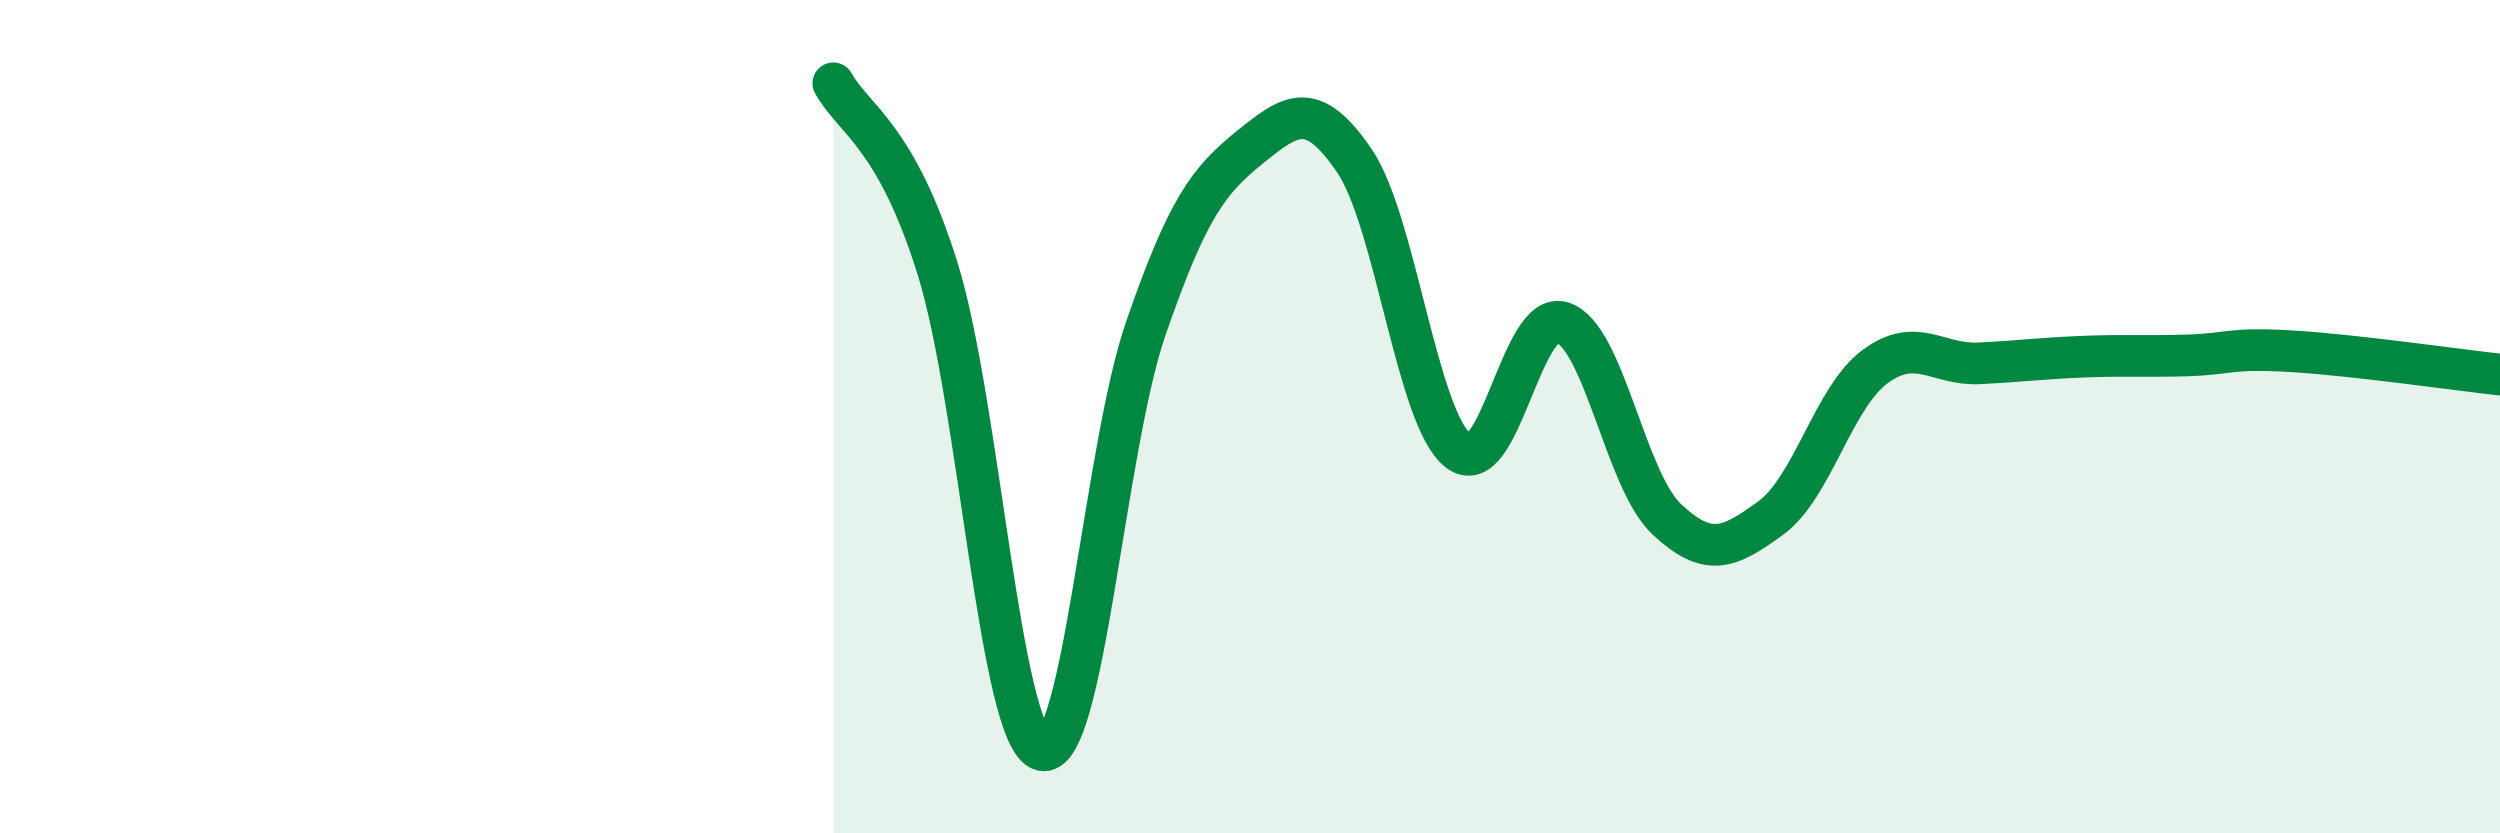
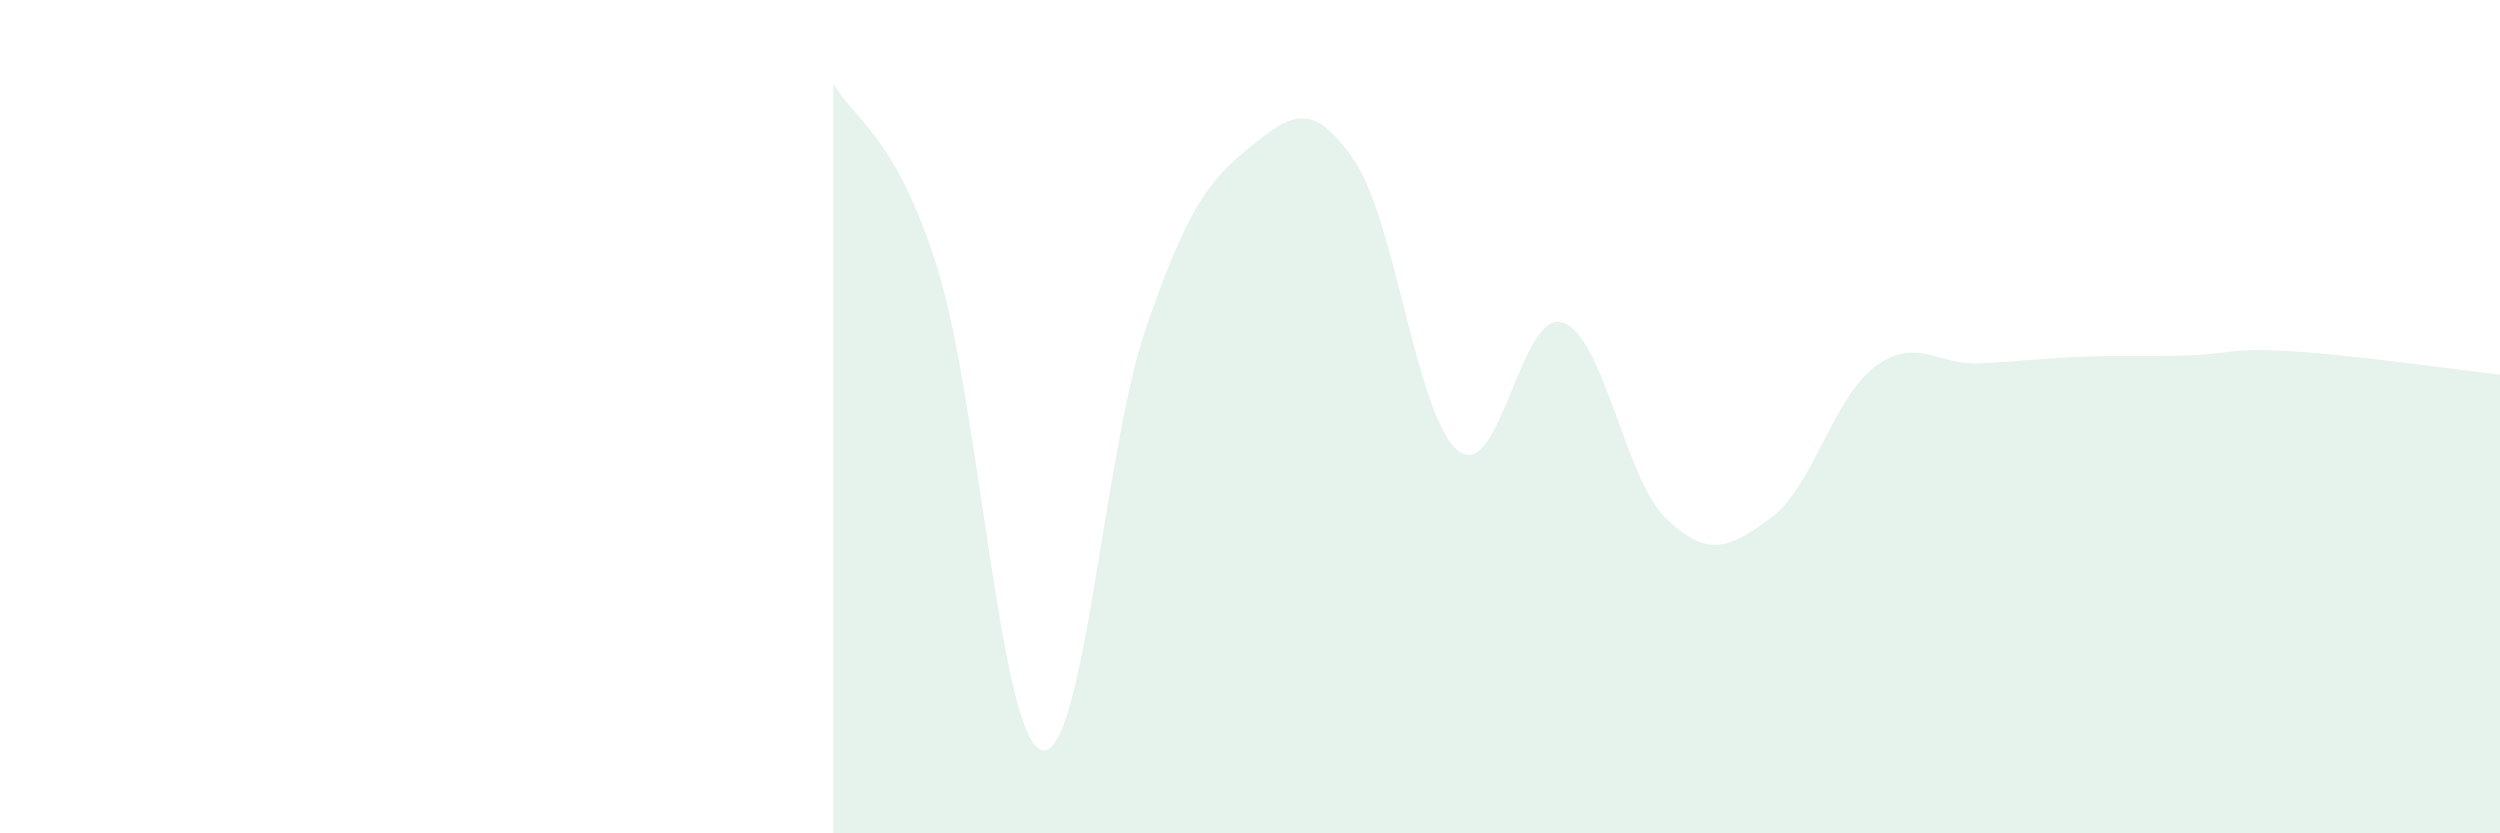
<svg xmlns="http://www.w3.org/2000/svg" width="60" height="20" viewBox="0 0 60 20">
  <path d="M 20,2 C 20.5,2.89 21.5,3.24 22.5,6.44 C 23.5,9.64 24,17.71 25,18 C 26,18.29 26.5,10.77 27.5,7.88 C 28.5,4.99 29,4.34 30,3.53 C 31,2.72 31.5,2.39 32.5,3.85 C 33.5,5.31 34,10.04 35,10.82 C 36,11.6 36.5,7.41 37.5,7.74 C 38.5,8.07 39,11.52 40,12.46 C 41,13.4 41.5,13.16 42.5,12.43 C 43.5,11.7 44,9.54 45,8.8 C 46,8.06 46.5,8.77 47.5,8.72 C 48.5,8.67 49,8.6 50,8.56 C 51,8.52 51.5,8.56 52.5,8.53 C 53.5,8.5 53.5,8.34 55,8.43 C 56.5,8.52 59,8.88 60,8.99L60 20L20 20Z" fill="#008740" opacity="0.1" stroke-linecap="round" stroke-linejoin="round" />
-   <path d="M 20,2 C 20.5,2.89 21.5,3.24 22.5,6.44 C 23.5,9.64 24,17.71 25,18 C 26,18.29 26.5,10.77 27.5,7.88 C 28.5,4.99 29,4.34 30,3.53 C 31,2.72 31.5,2.39 32.5,3.85 C 33.5,5.31 34,10.04 35,10.82 C 36,11.6 36.5,7.41 37.5,7.74 C 38.5,8.07 39,11.52 40,12.46 C 41,13.4 41.5,13.16 42.5,12.43 C 43.5,11.7 44,9.54 45,8.8 C 46,8.06 46.5,8.77 47.5,8.72 C 48.5,8.67 49,8.6 50,8.56 C 51,8.52 51.5,8.56 52.5,8.53 C 53.5,8.5 53.5,8.34 55,8.43 C 56.5,8.52 59,8.88 60,8.99" stroke="#008740" stroke-width="1" fill="none" stroke-linecap="round" stroke-linejoin="round" />
</svg>